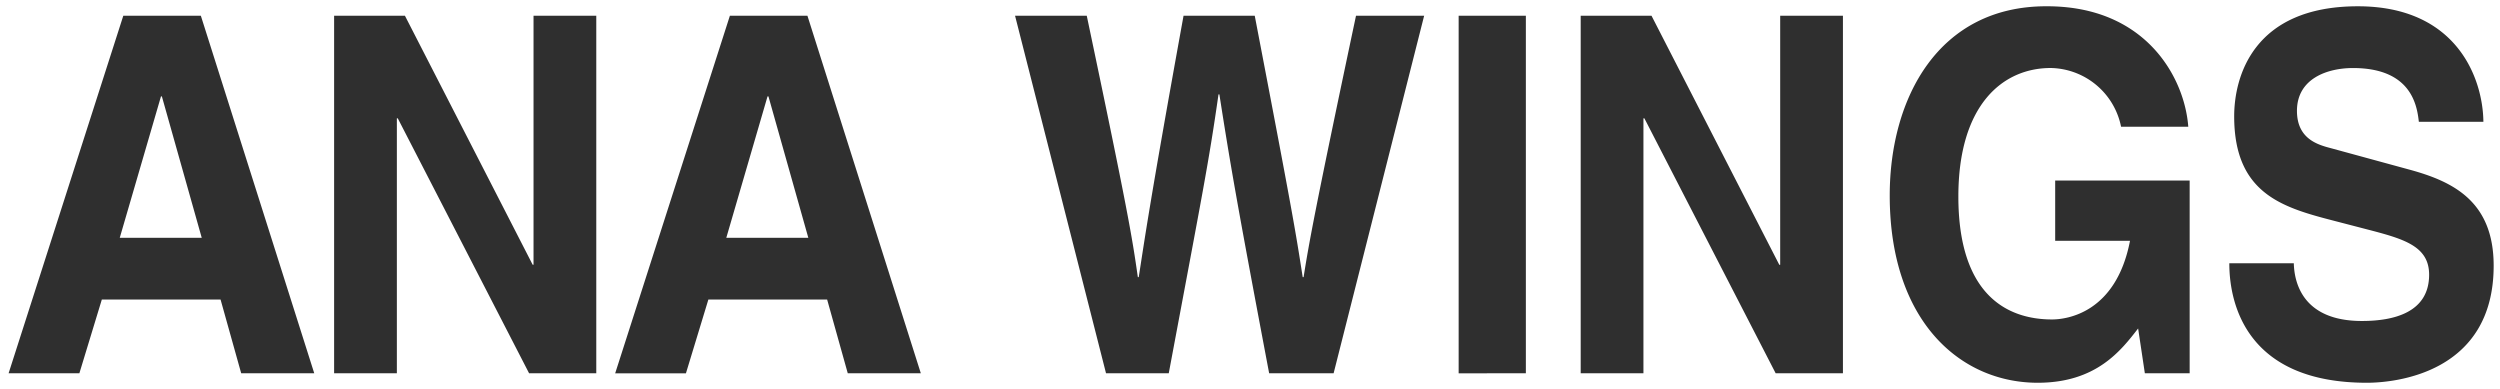
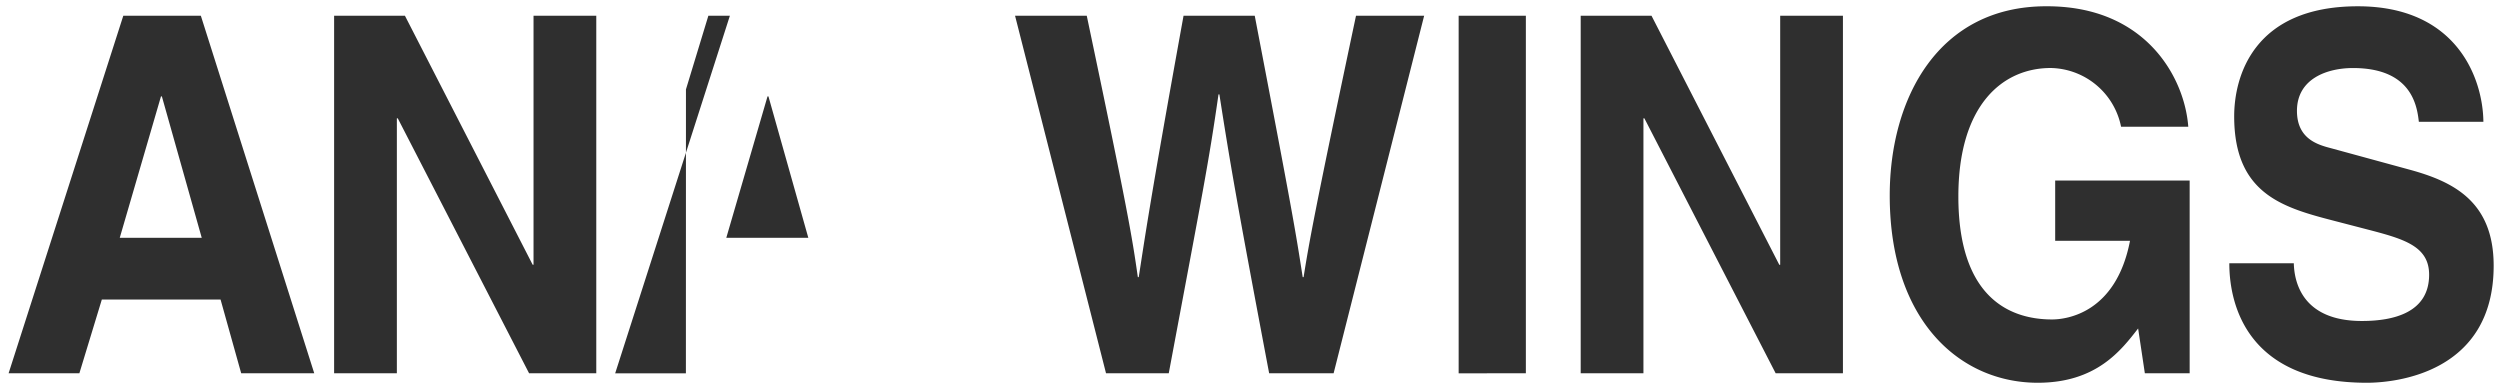
<svg xmlns="http://www.w3.org/2000/svg" width="199.215" height="31" viewBox="0 0 199.215 31">
-   <path id="Union_3" data-name="Union 3" d="M149.9,15.078C149.9,7.3,153.8-.04,162.44,0,170.3,0,173.4,5.674,173.69,9.6h-5.355a5.823,5.823,0,0,0-5.608-4.681c-3.823,0-7.358,2.936-7.358,10.237,0,7.78,3.821,9.8,7.464,9.8,1.179,0,5.106-.517,6.214-6.27h-5.963v-4.8H173.8V29.243h-3.571l-.535-3.569c-1.355,1.744-3.321,4.326-8,4.326C155.511,30,149.9,25.077,149.9,15.078Zm27.055,5.4H182.1c.035,1.588.748,4.6,5.427,4.6,2.535,0,5.355-.673,5.355-3.689,0-2.223-1.927-2.819-4.641-3.532l-2.748-.714c-4.143-1.072-8.145-2.1-8.145-8.372,0-3.175,1.537-8.77,9.858-8.77,7.857,0,9.963,5.713,10,9.206h-5.143c-.143-1.27-.572-4.285-5.249-4.285-2.036,0-4.464.833-4.464,3.412,0,2.223,1.642,2.7,2.715,2.977l6.248,1.706c3.5.952,6.712,2.54,6.712,7.657,0,8.572-7.856,9.327-10.107,9.327C178.568,30,176.96,24.006,176.96,20.475Zm-61.406,8.77V.754h5.356V29.245Zm-61.578,0H48.336L57.477.752h6.178l9.035,28.49-5.821,0-1.643-5.872H55.762l-1.786,5.872h0ZM57.19,18.451h6.537L60.549,7.181h-.073ZM5.639,29.245H0L9.141.752h6.178l9.036,28.49-5.821,0-1.643-5.872H7.429L5.64,29.244h0ZM8.857,18.451h6.534L12.214,7.181h-.071ZM140.81,29.243,130.348,8.927h-.074V29.243h-5V.752h5.642L141.1,20.6h.071V.752h5V29.243Zm-40.362,0C97.805,15.278,97.341,12.5,96.483,7.023h-.071c-.786,5.476-1.213,7.539-3.963,22.22h-5L80.2.752h5.714c3.284,15.6,3.607,17.58,4.071,20.834h.071c.465-2.975.857-5.873,3.571-20.834H99.3c3,15.635,3.251,17.144,3.822,20.834h.071c.428-2.7.857-5.157,4.177-20.834H112.8l-7.214,28.491Zm-58.973,0L31.011,8.927h-.072V29.243h-5V.752h5.642L41.76,20.593h.07V.752h5V29.243Z" transform="translate(0.685 0.5)" fill="#2f2f2f" stroke="rgba(0,0,0,0)" stroke-miterlimit="10" stroke-width="1" />
+   <path id="Union_3" data-name="Union 3" d="M149.9,15.078C149.9,7.3,153.8-.04,162.44,0,170.3,0,173.4,5.674,173.69,9.6h-5.355a5.823,5.823,0,0,0-5.608-4.681c-3.823,0-7.358,2.936-7.358,10.237,0,7.78,3.821,9.8,7.464,9.8,1.179,0,5.106-.517,6.214-6.27h-5.963v-4.8H173.8V29.243h-3.571l-.535-3.569c-1.355,1.744-3.321,4.326-8,4.326C155.511,30,149.9,25.077,149.9,15.078Zm27.055,5.4H182.1c.035,1.588.748,4.6,5.427,4.6,2.535,0,5.355-.673,5.355-3.689,0-2.223-1.927-2.819-4.641-3.532l-2.748-.714c-4.143-1.072-8.145-2.1-8.145-8.372,0-3.175,1.537-8.77,9.858-8.77,7.857,0,9.963,5.713,10,9.206h-5.143c-.143-1.27-.572-4.285-5.249-4.285-2.036,0-4.464.833-4.464,3.412,0,2.223,1.642,2.7,2.715,2.977l6.248,1.706c3.5.952,6.712,2.54,6.712,7.657,0,8.572-7.856,9.327-10.107,9.327C178.568,30,176.96,24.006,176.96,20.475Zm-61.406,8.77V.754h5.356V29.245Zm-61.578,0H48.336L57.477.752h6.178H55.762l-1.786,5.872h0ZM57.19,18.451h6.537L60.549,7.181h-.073ZM5.639,29.245H0L9.141.752h6.178l9.036,28.49-5.821,0-1.643-5.872H7.429L5.64,29.244h0ZM8.857,18.451h6.534L12.214,7.181h-.071ZM140.81,29.243,130.348,8.927h-.074V29.243h-5V.752h5.642L141.1,20.6h.071V.752h5V29.243Zm-40.362,0C97.805,15.278,97.341,12.5,96.483,7.023h-.071c-.786,5.476-1.213,7.539-3.963,22.22h-5L80.2.752h5.714c3.284,15.6,3.607,17.58,4.071,20.834h.071c.465-2.975.857-5.873,3.571-20.834H99.3c3,15.635,3.251,17.144,3.822,20.834h.071c.428-2.7.857-5.157,4.177-20.834H112.8l-7.214,28.491Zm-58.973,0L31.011,8.927h-.072V29.243h-5V.752h5.642L41.76,20.593h.07V.752h5V29.243Z" transform="translate(0.685 0.5)" fill="#2f2f2f" stroke="rgba(0,0,0,0)" stroke-miterlimit="10" stroke-width="1" />
</svg>